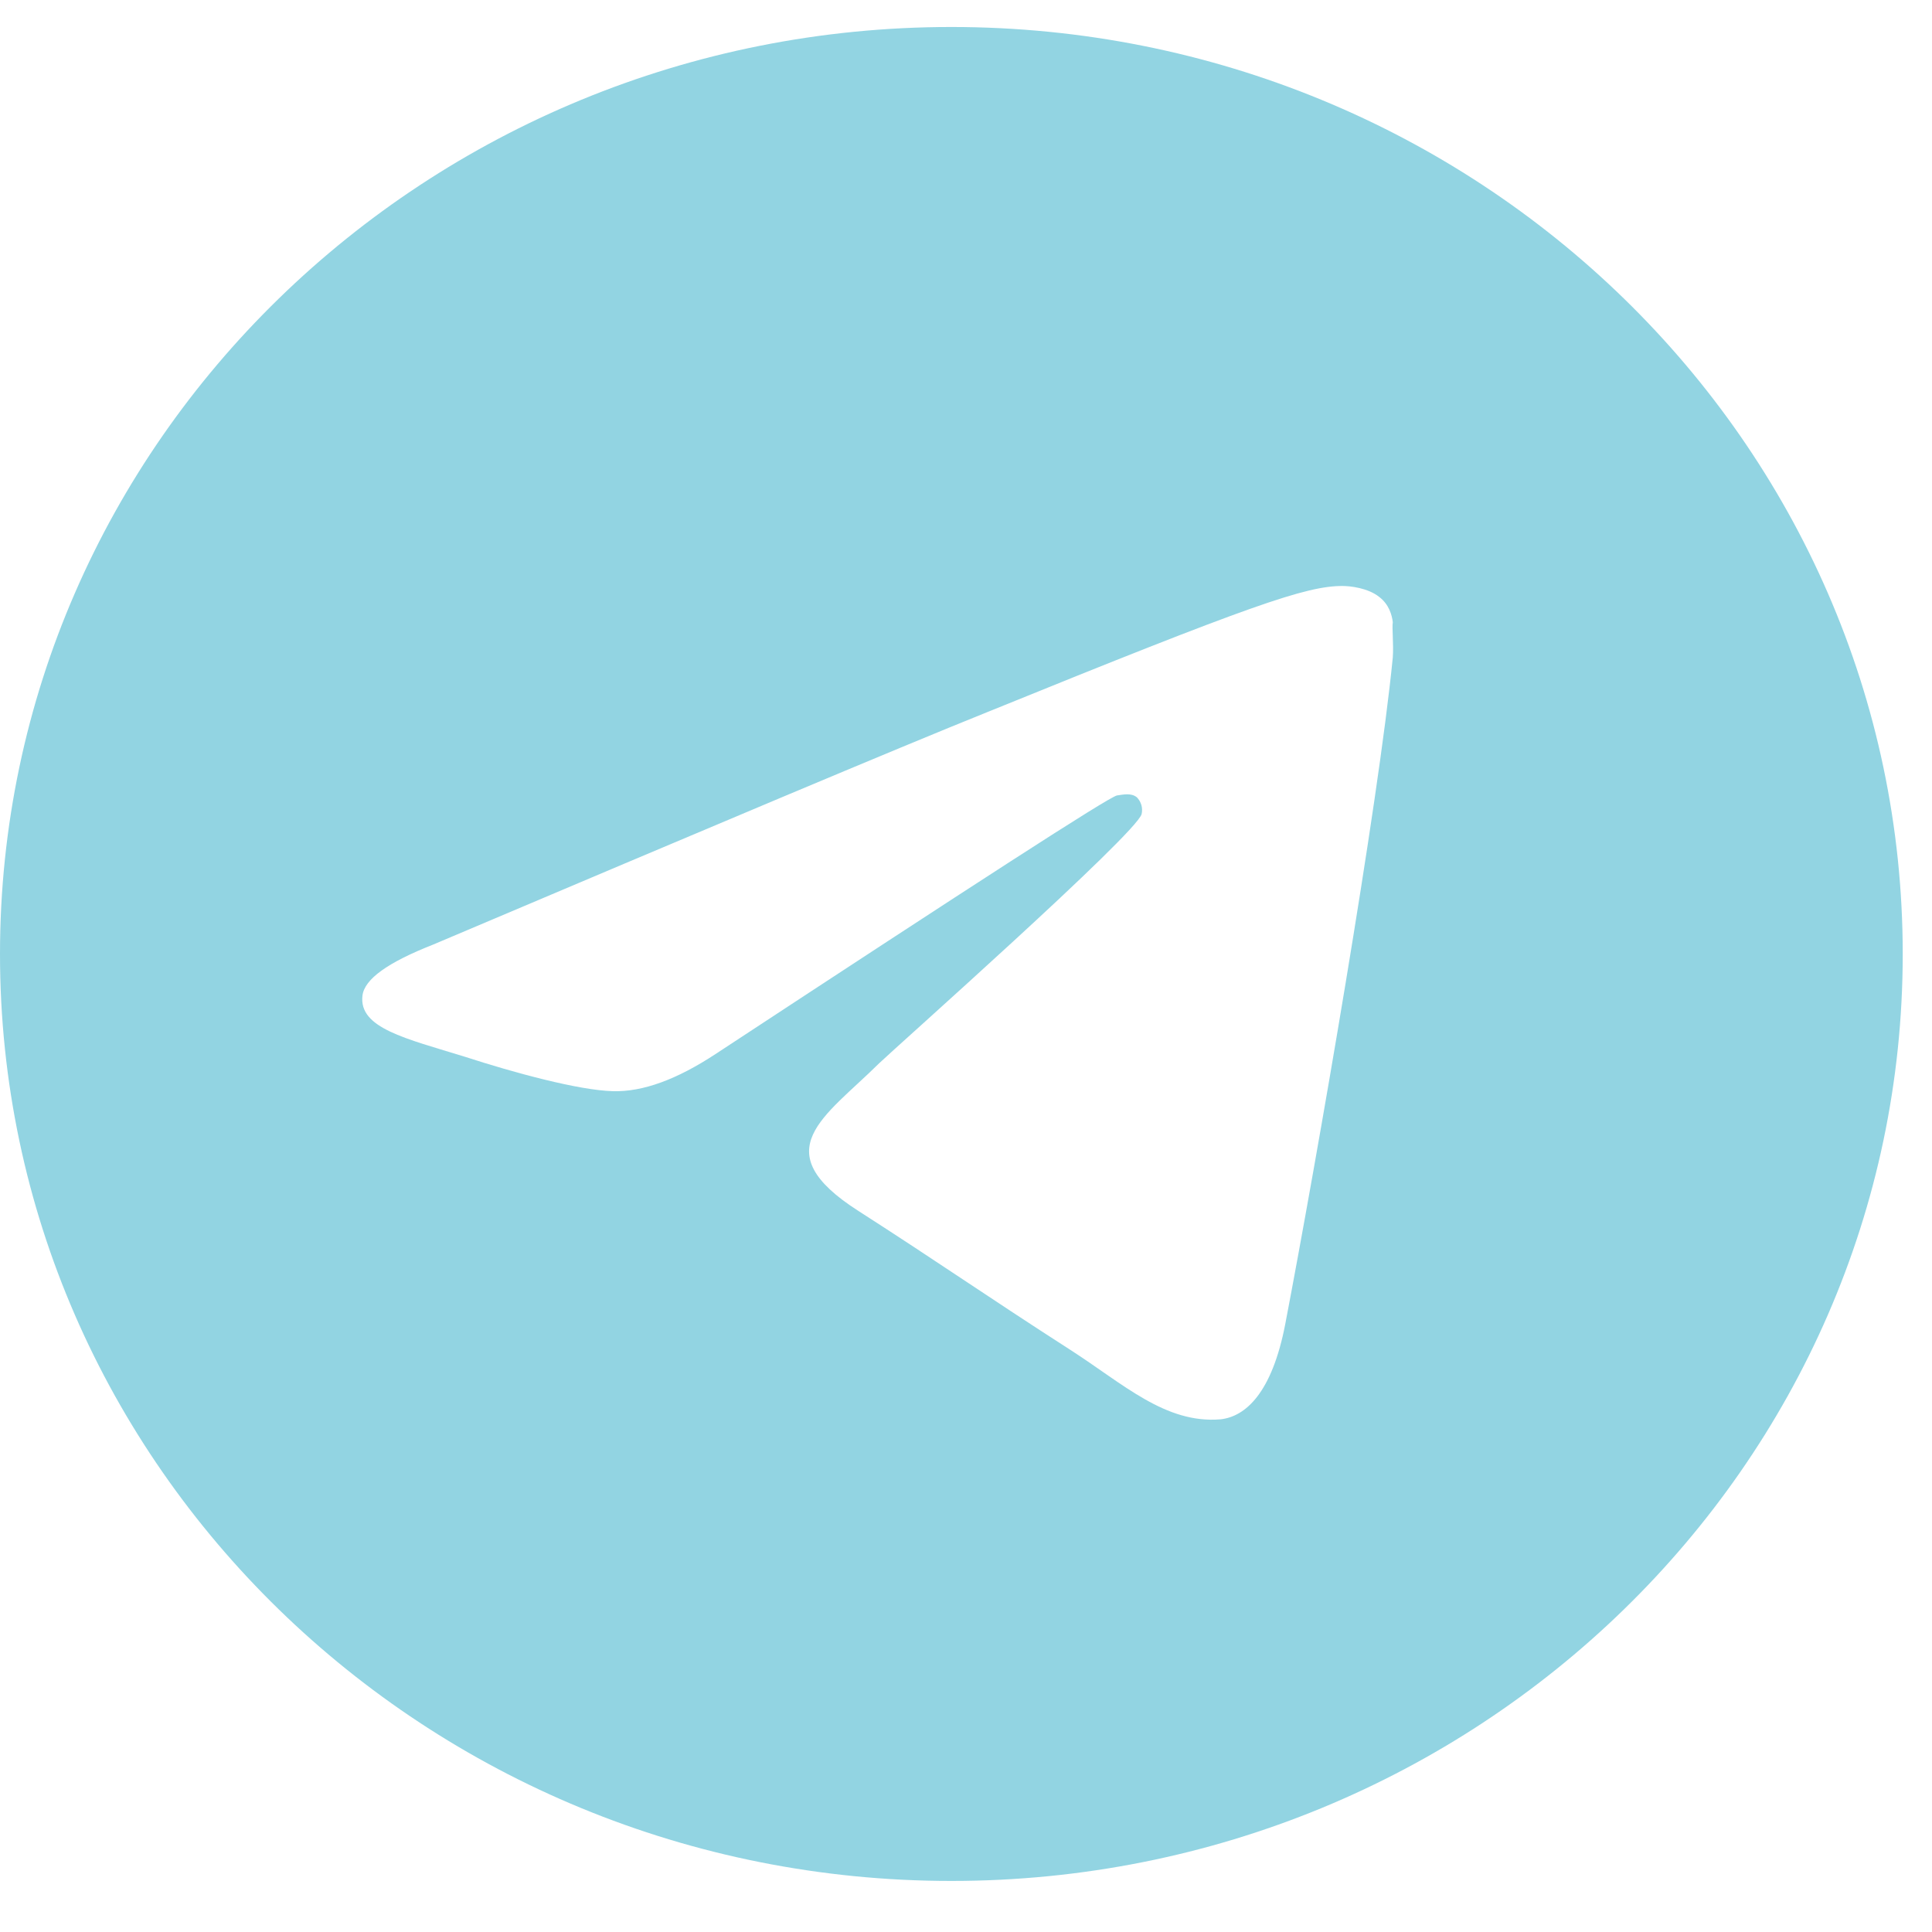
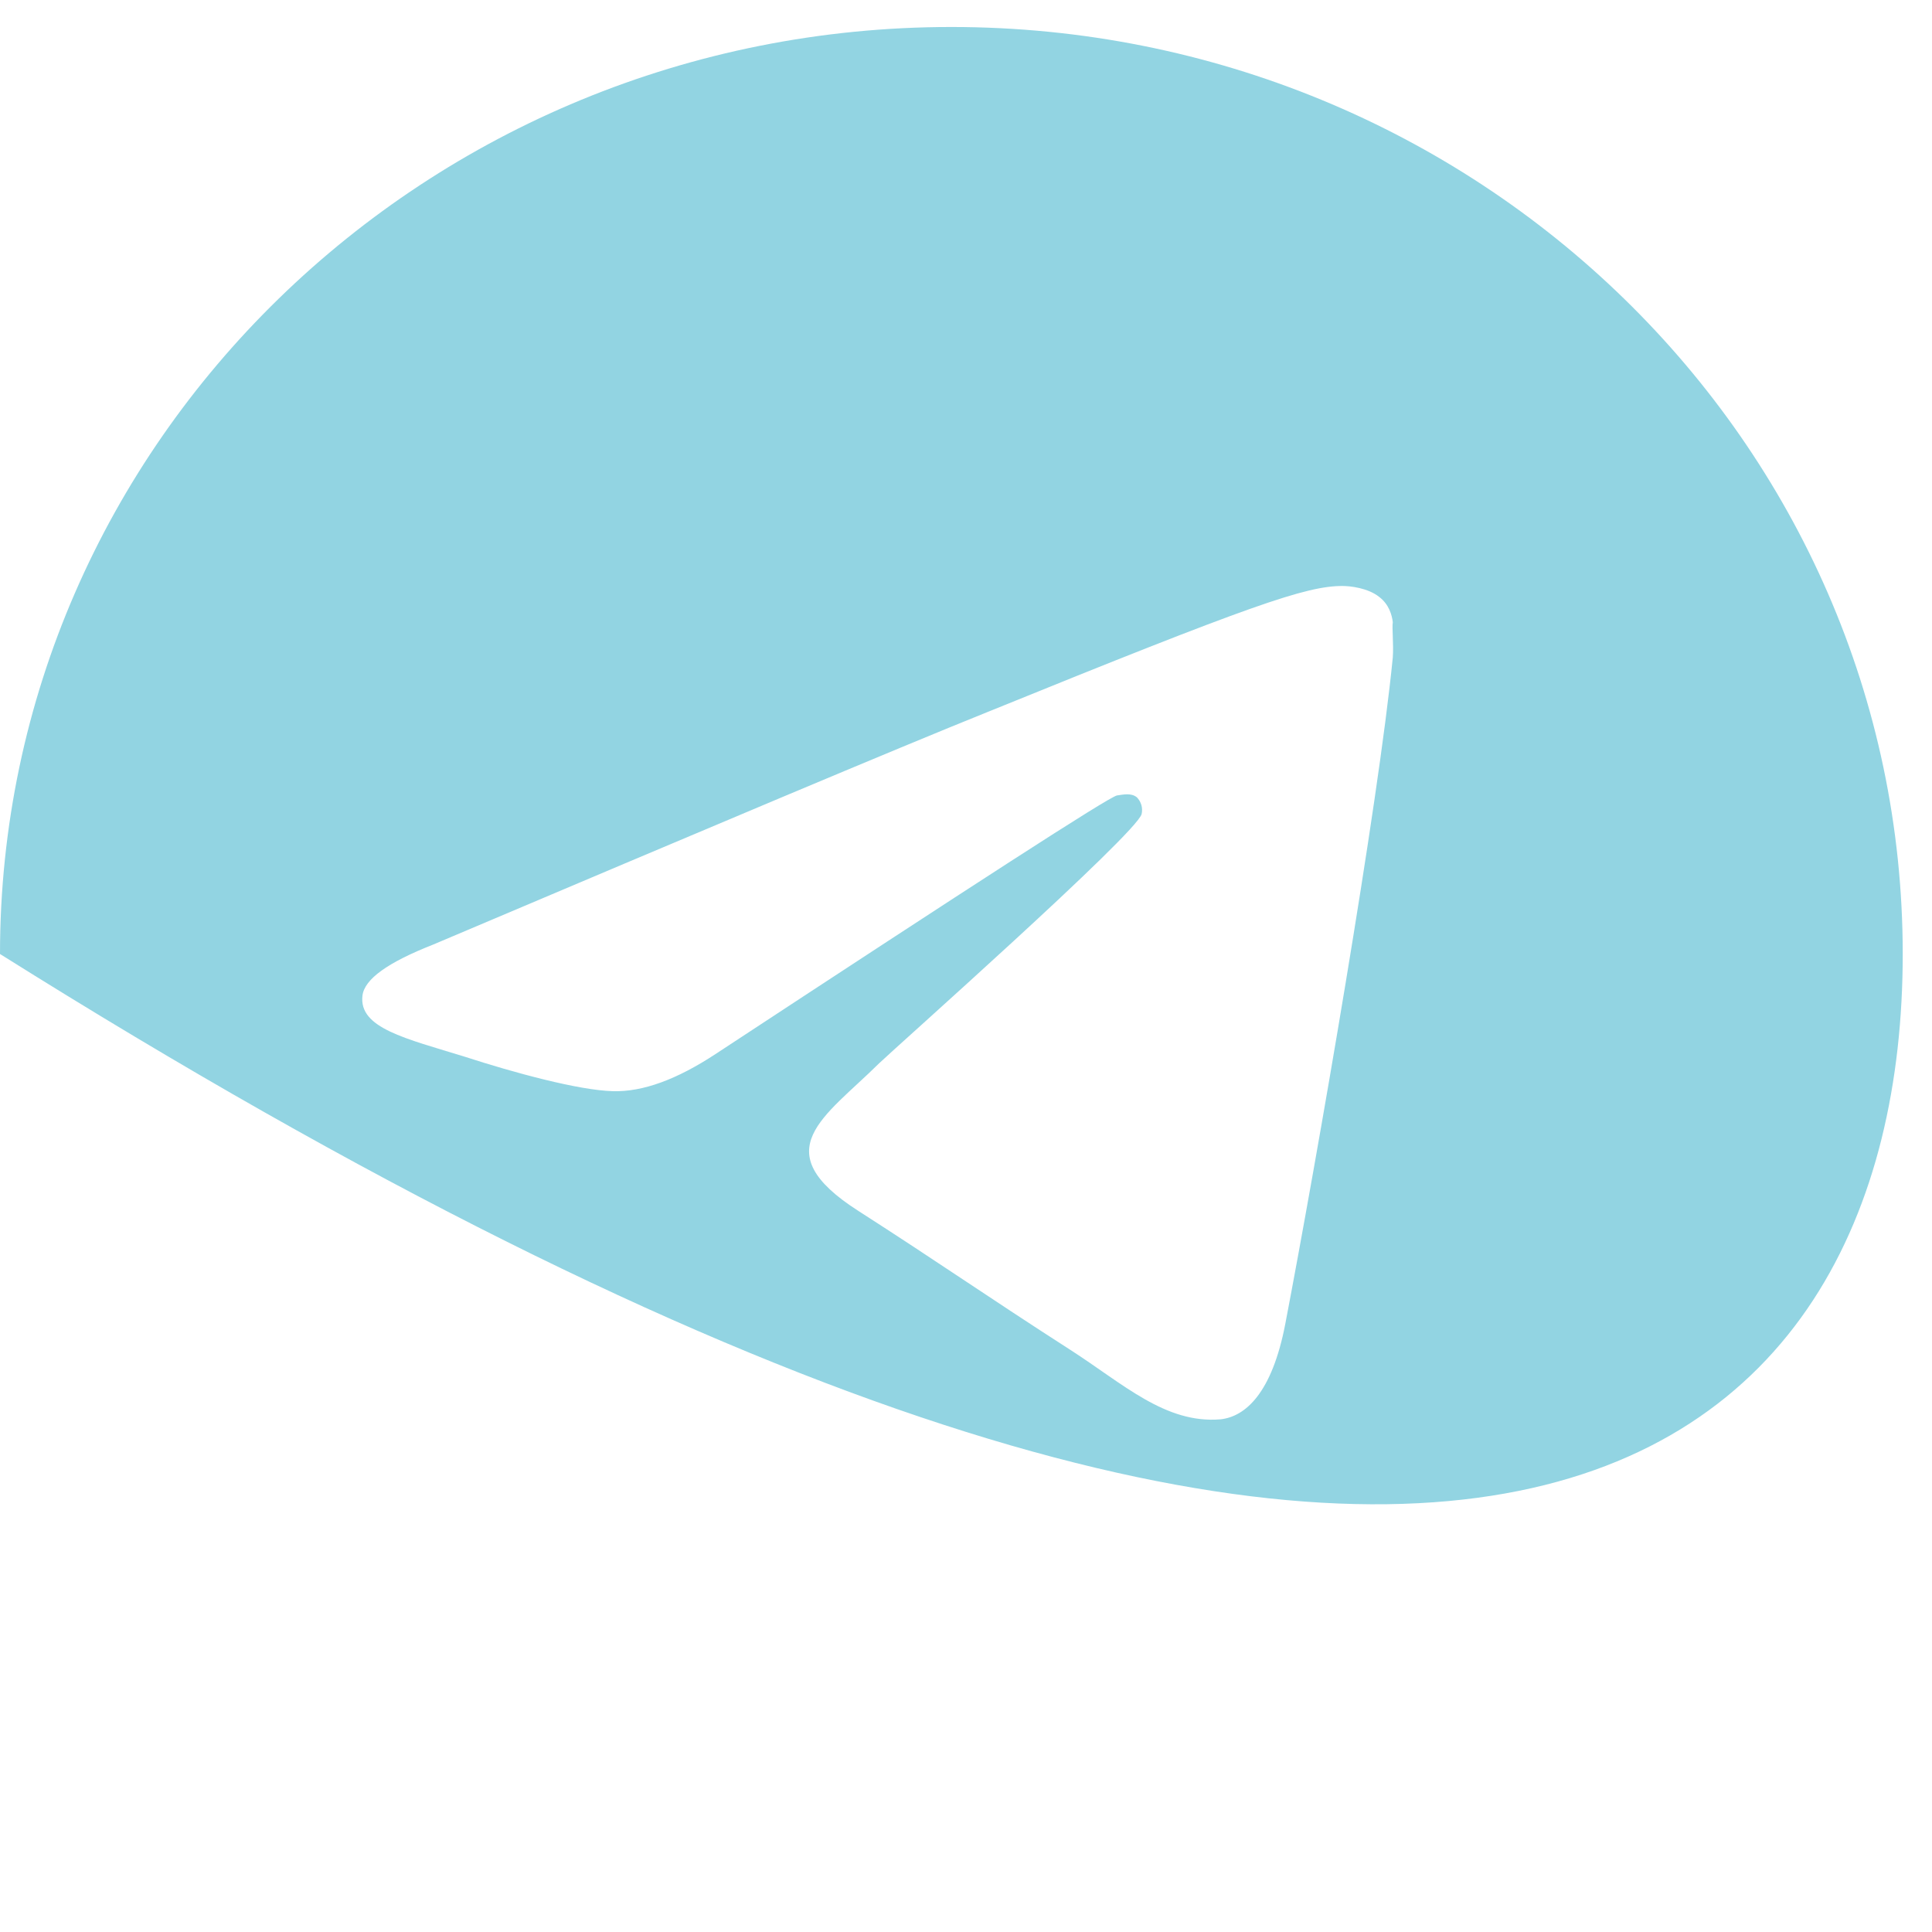
<svg xmlns="http://www.w3.org/2000/svg" width="33" height="33" viewBox="0 0 33 33" fill="none">
-   <path d="M16.25 0.461C7.28 0.461 0 7.555 0 16.295C0 25.035 7.28 32.128 16.25 32.128C25.22 32.128 32.5 25.035 32.5 16.295C32.5 7.555 25.22 0.461 16.25 0.461ZM23.79 11.228C23.546 13.73 22.49 19.81 21.954 22.612C21.726 23.8 21.271 24.196 20.849 24.243C19.906 24.322 19.191 23.641 18.281 23.056C16.851 22.137 16.039 21.567 14.658 20.681C13.049 19.651 14.089 19.081 15.015 18.163C15.259 17.926 19.419 14.236 19.5 13.904C19.511 13.854 19.51 13.801 19.496 13.752C19.482 13.702 19.455 13.656 19.419 13.619C19.321 13.54 19.191 13.571 19.078 13.587C18.931 13.619 16.656 15.091 12.22 18.005C11.57 18.432 10.985 18.654 10.465 18.638C9.88 18.622 8.775 18.321 7.946 18.052C6.923 17.736 6.126 17.561 6.191 17.007C6.224 16.722 6.63 16.437 7.394 16.136C12.139 14.126 15.291 12.796 16.867 12.162C21.385 10.326 22.311 10.009 22.929 10.009C23.059 10.009 23.367 10.041 23.562 10.199C23.725 10.326 23.774 10.5 23.79 10.626C23.774 10.721 23.806 11.006 23.79 11.228Z" fill="#92D4E2" />
+   <path d="M16.25 0.461C7.28 0.461 0 7.555 0 16.295C25.22 32.128 32.5 25.035 32.5 16.295C32.5 7.555 25.22 0.461 16.25 0.461ZM23.79 11.228C23.546 13.73 22.49 19.81 21.954 22.612C21.726 23.8 21.271 24.196 20.849 24.243C19.906 24.322 19.191 23.641 18.281 23.056C16.851 22.137 16.039 21.567 14.658 20.681C13.049 19.651 14.089 19.081 15.015 18.163C15.259 17.926 19.419 14.236 19.5 13.904C19.511 13.854 19.51 13.801 19.496 13.752C19.482 13.702 19.455 13.656 19.419 13.619C19.321 13.54 19.191 13.571 19.078 13.587C18.931 13.619 16.656 15.091 12.22 18.005C11.57 18.432 10.985 18.654 10.465 18.638C9.88 18.622 8.775 18.321 7.946 18.052C6.923 17.736 6.126 17.561 6.191 17.007C6.224 16.722 6.63 16.437 7.394 16.136C12.139 14.126 15.291 12.796 16.867 12.162C21.385 10.326 22.311 10.009 22.929 10.009C23.059 10.009 23.367 10.041 23.562 10.199C23.725 10.326 23.774 10.5 23.79 10.626C23.774 10.721 23.806 11.006 23.79 11.228Z" fill="#92D4E2" />
</svg>